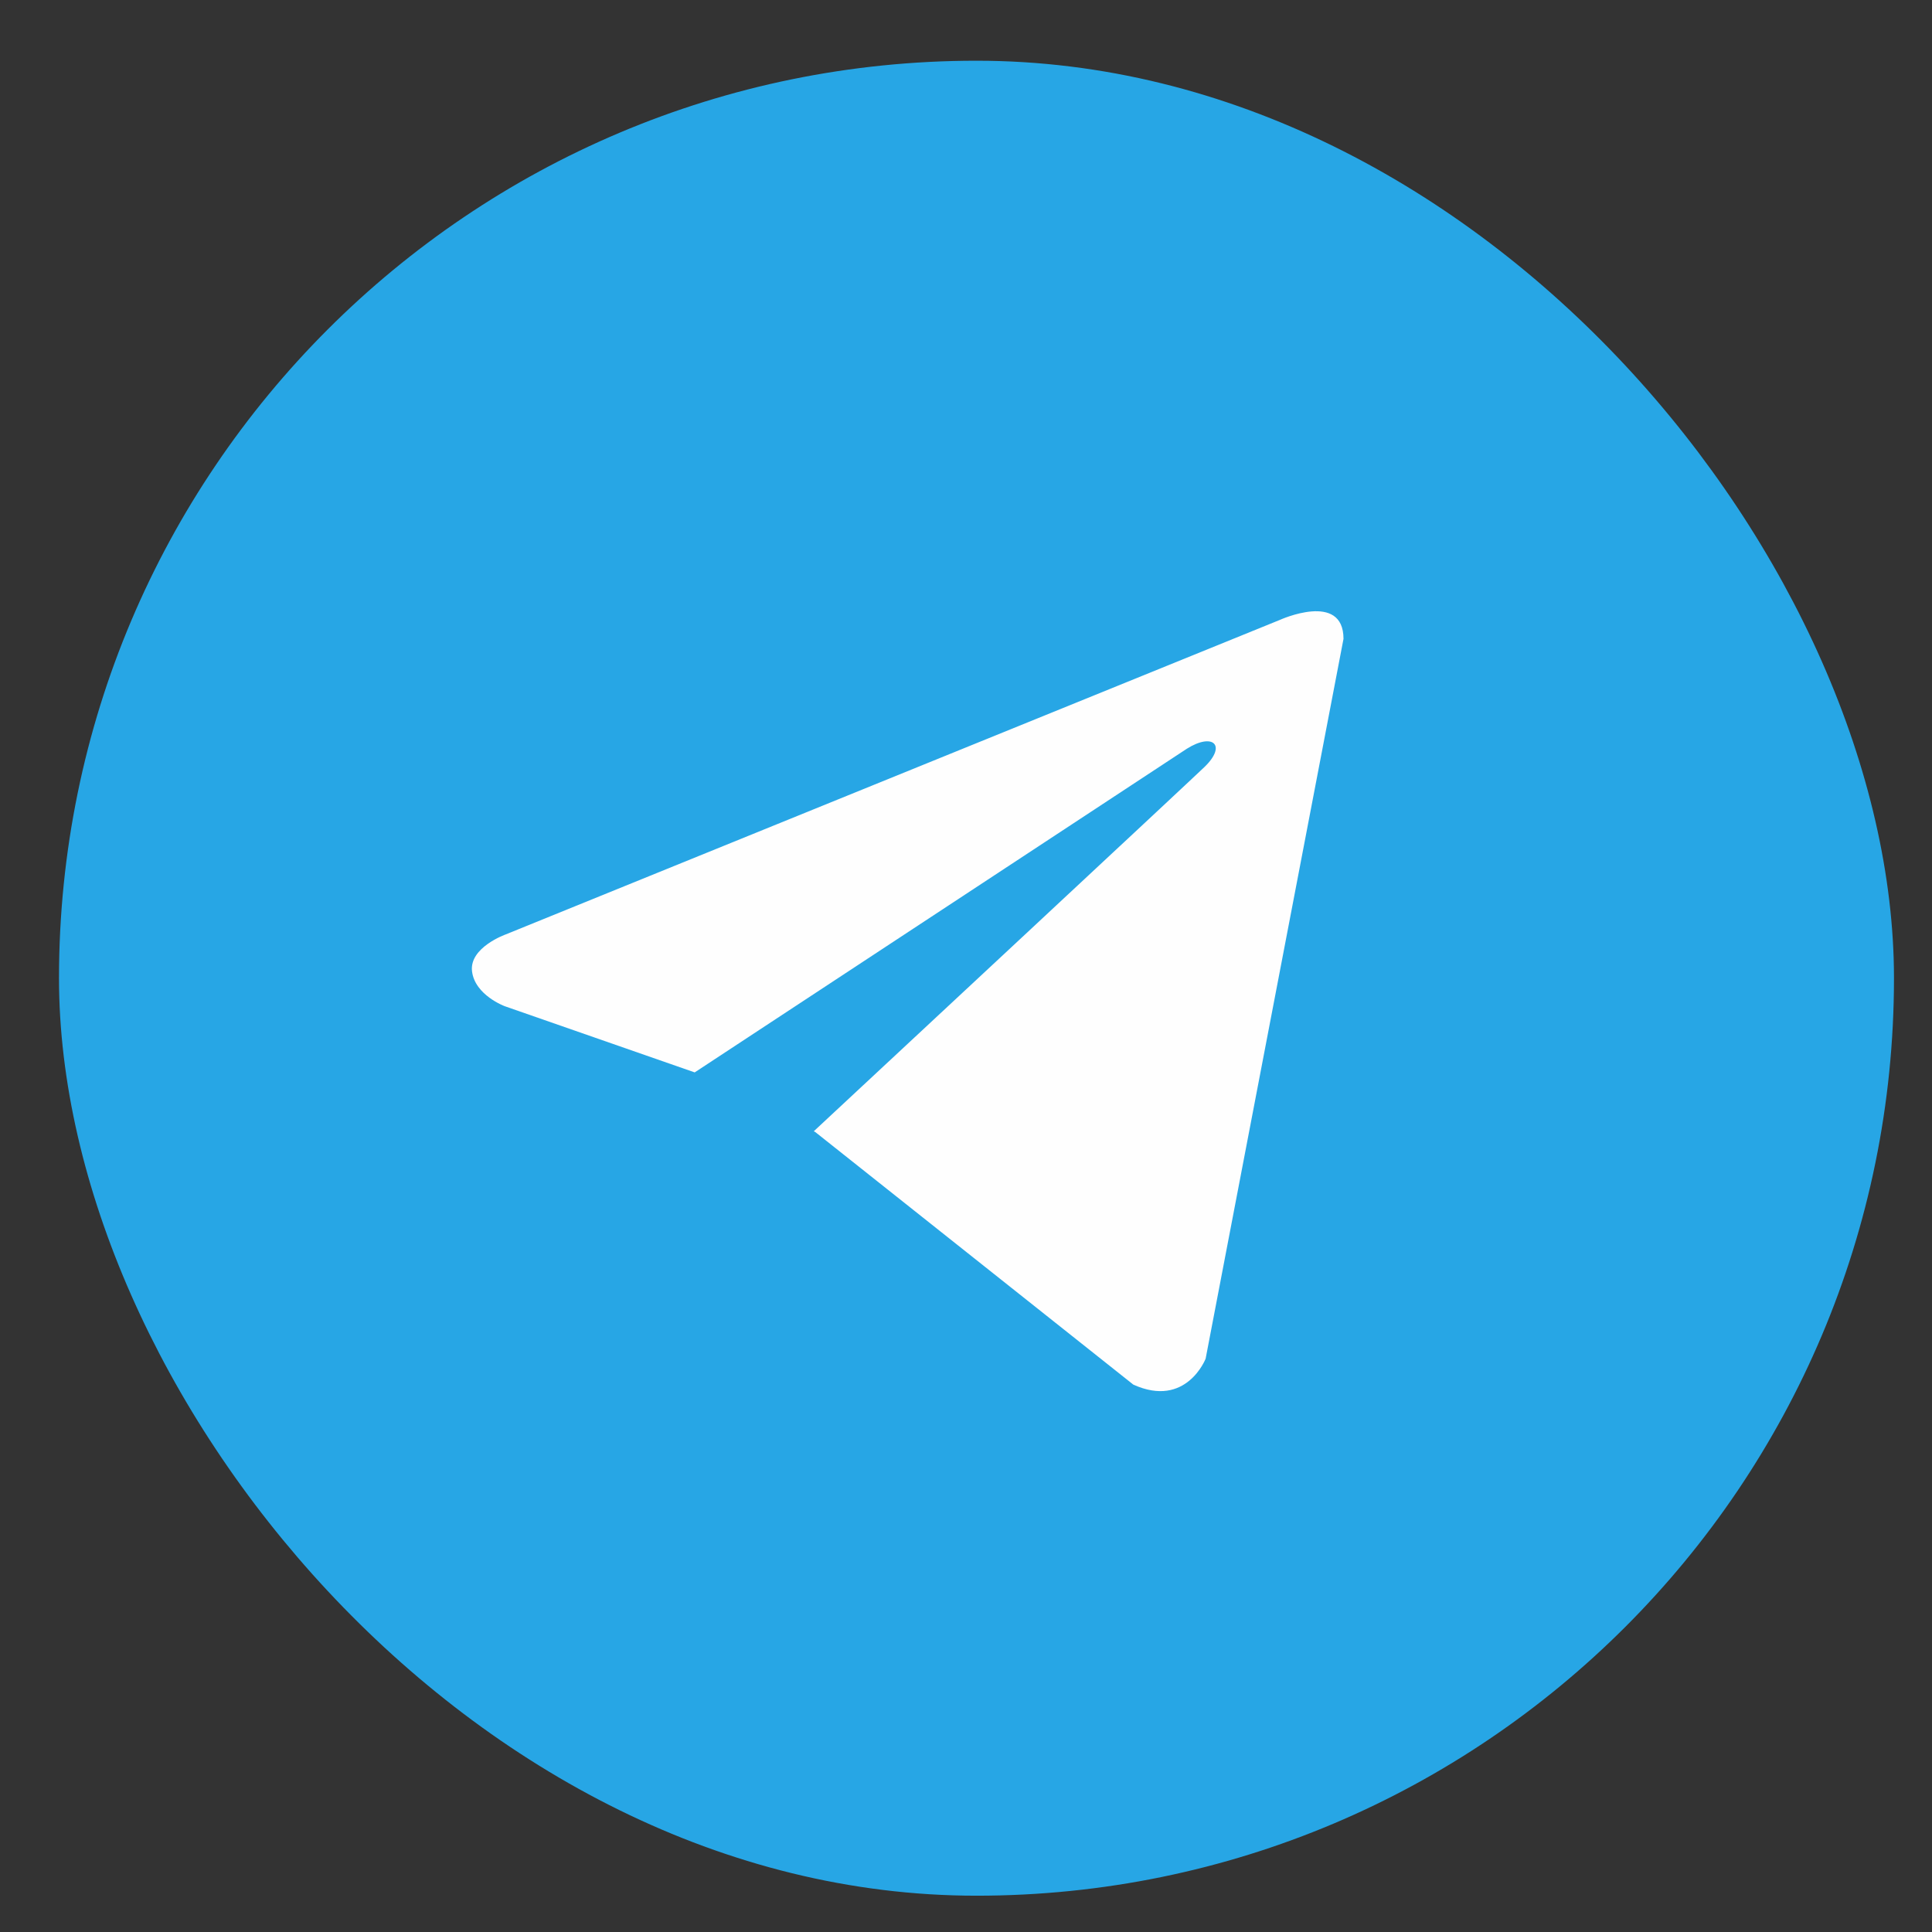
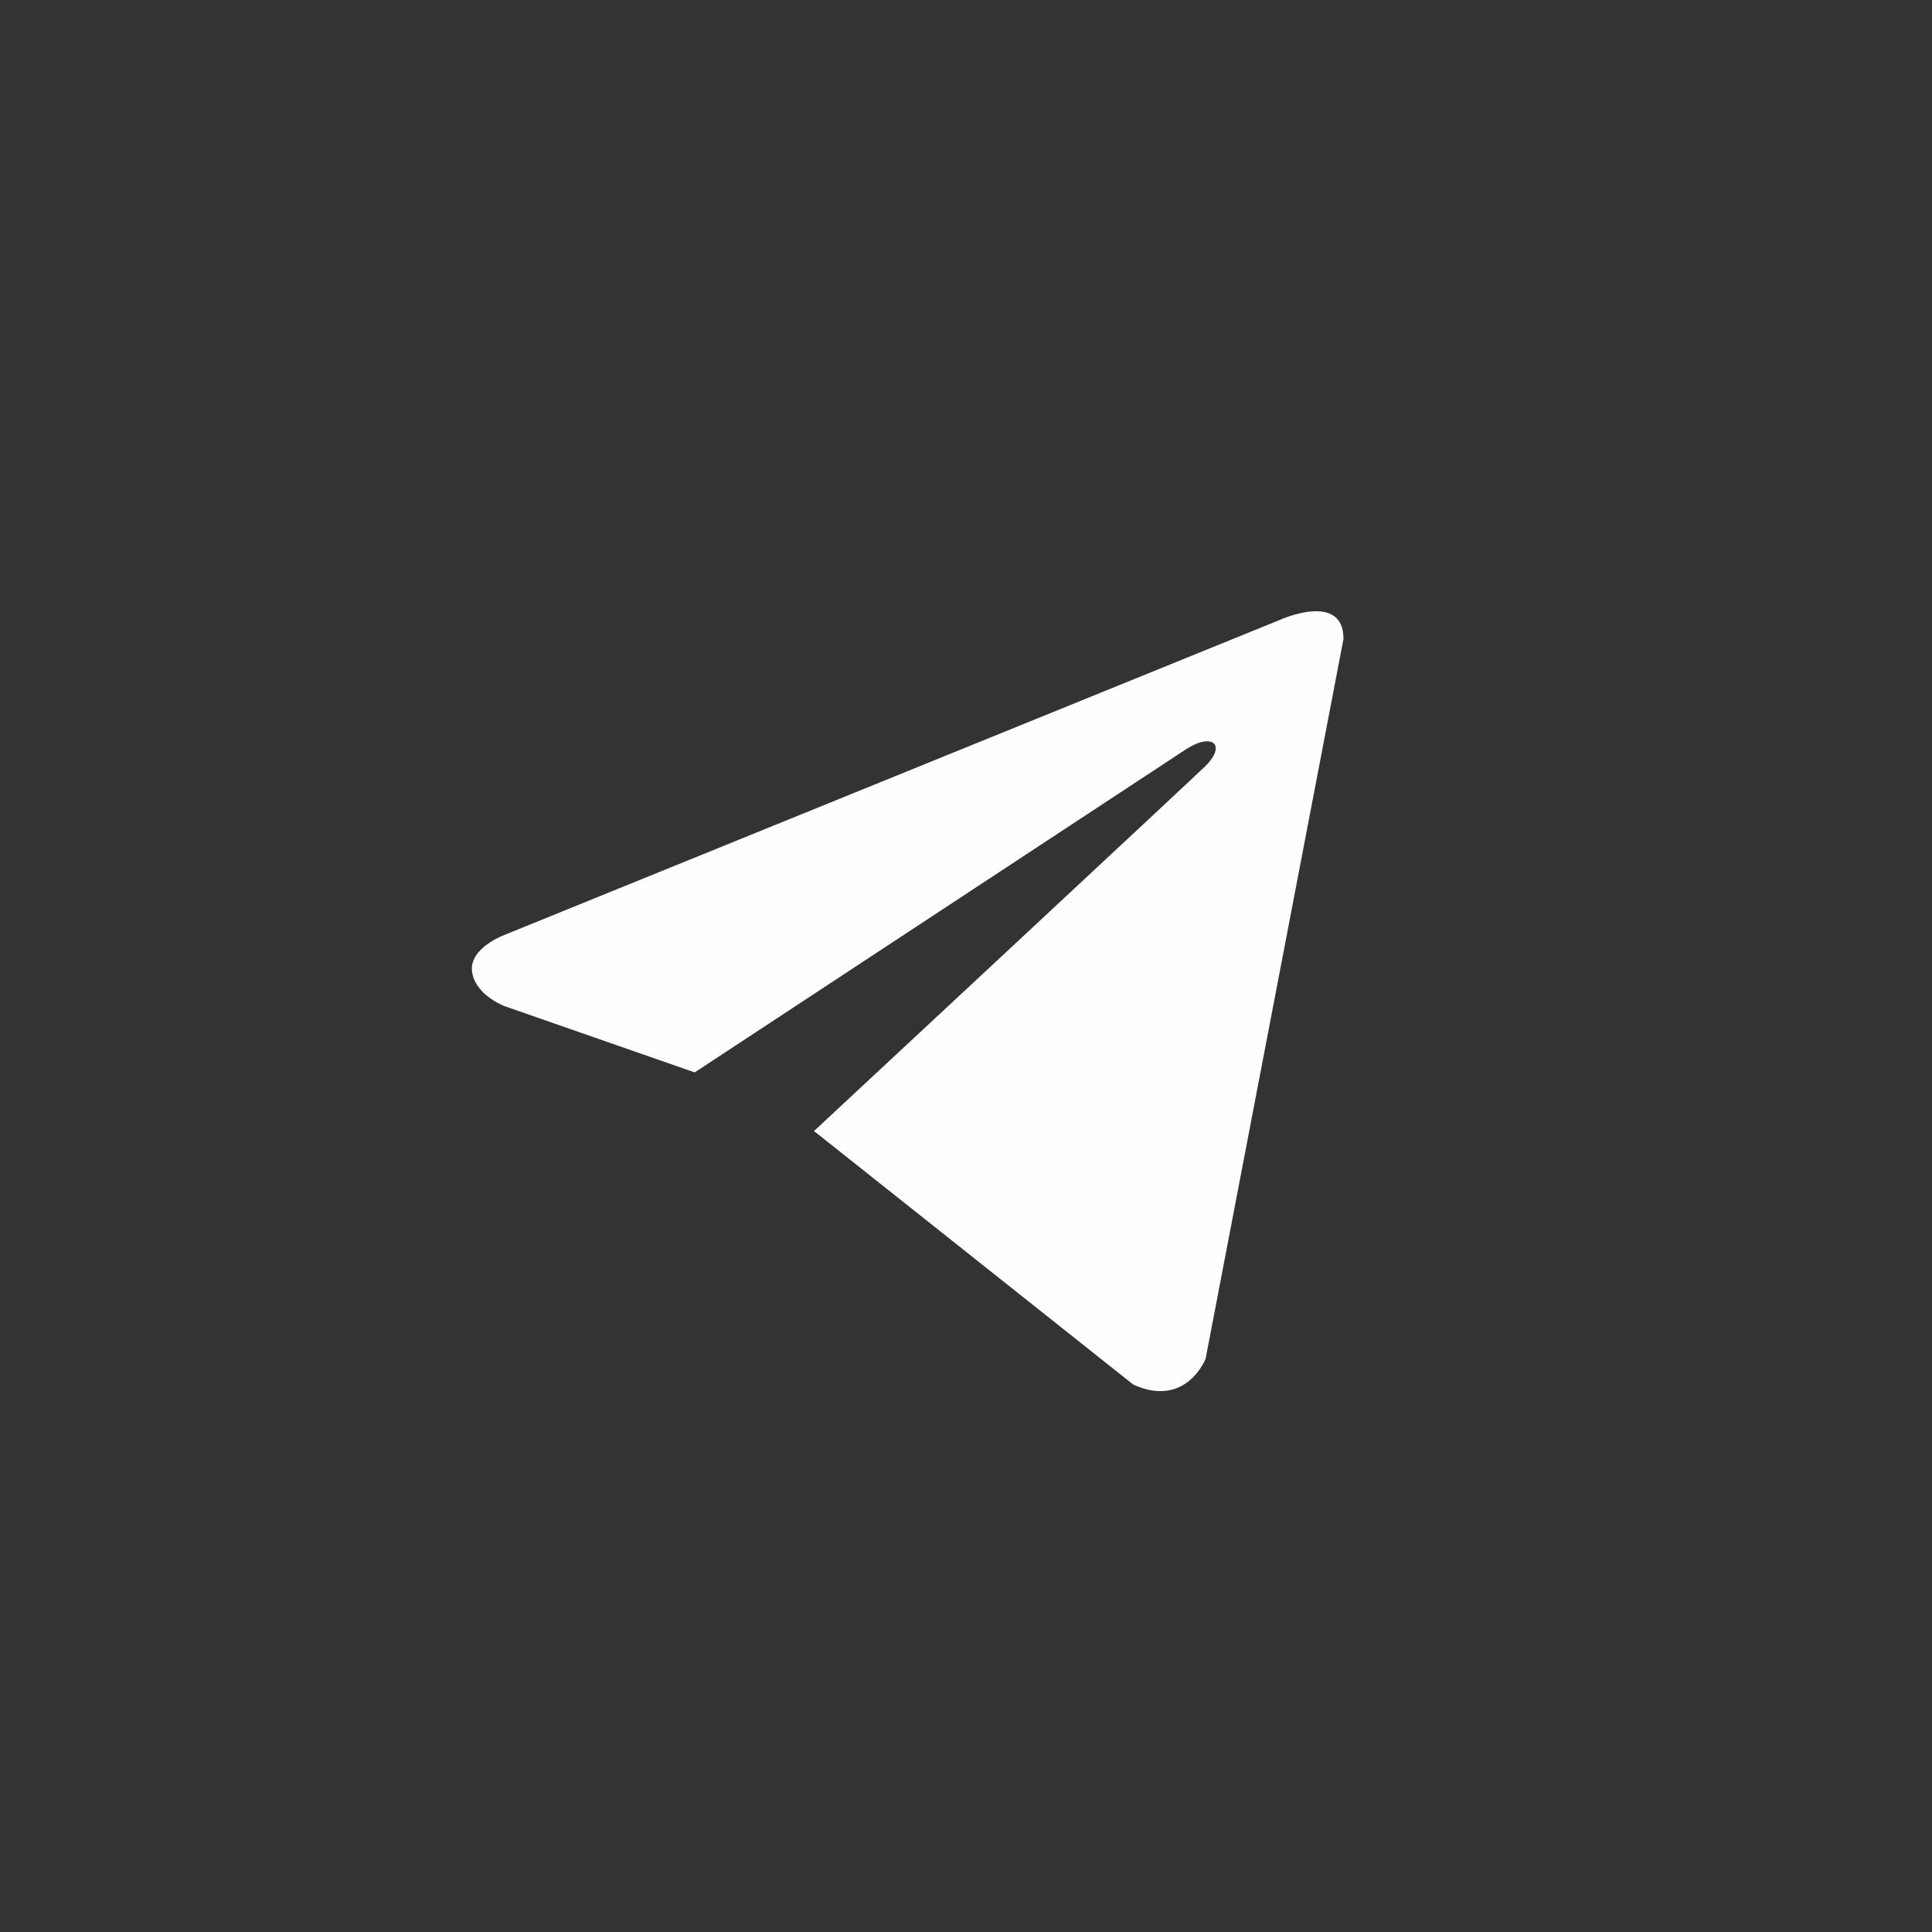
<svg xmlns="http://www.w3.org/2000/svg" width="28" height="28" viewBox="0 0 28 28" fill="none">
  <rect x="0" y="0" width="28" height="28" fill="#333333" stroke="none" />
-   <rect x="0.855" y="0.88" width="26.594" height="26.594" rx="13.297" fill="#27A6E5" />
  <path d="M19.471 9.259L17.473 19.691C17.473 19.691 17.193 20.414 16.425 20.067L11.815 16.406L11.794 16.395C12.416 15.816 17.245 11.32 17.456 11.116C17.783 10.801 17.58 10.613 17.201 10.851L10.068 15.542L7.316 14.583C7.316 14.583 6.883 14.424 6.841 14.077C6.799 13.73 7.33 13.542 7.33 13.542L18.549 8.984C18.549 8.984 19.471 8.565 19.471 9.259Z" fill="#FEFEFE" />
</svg>